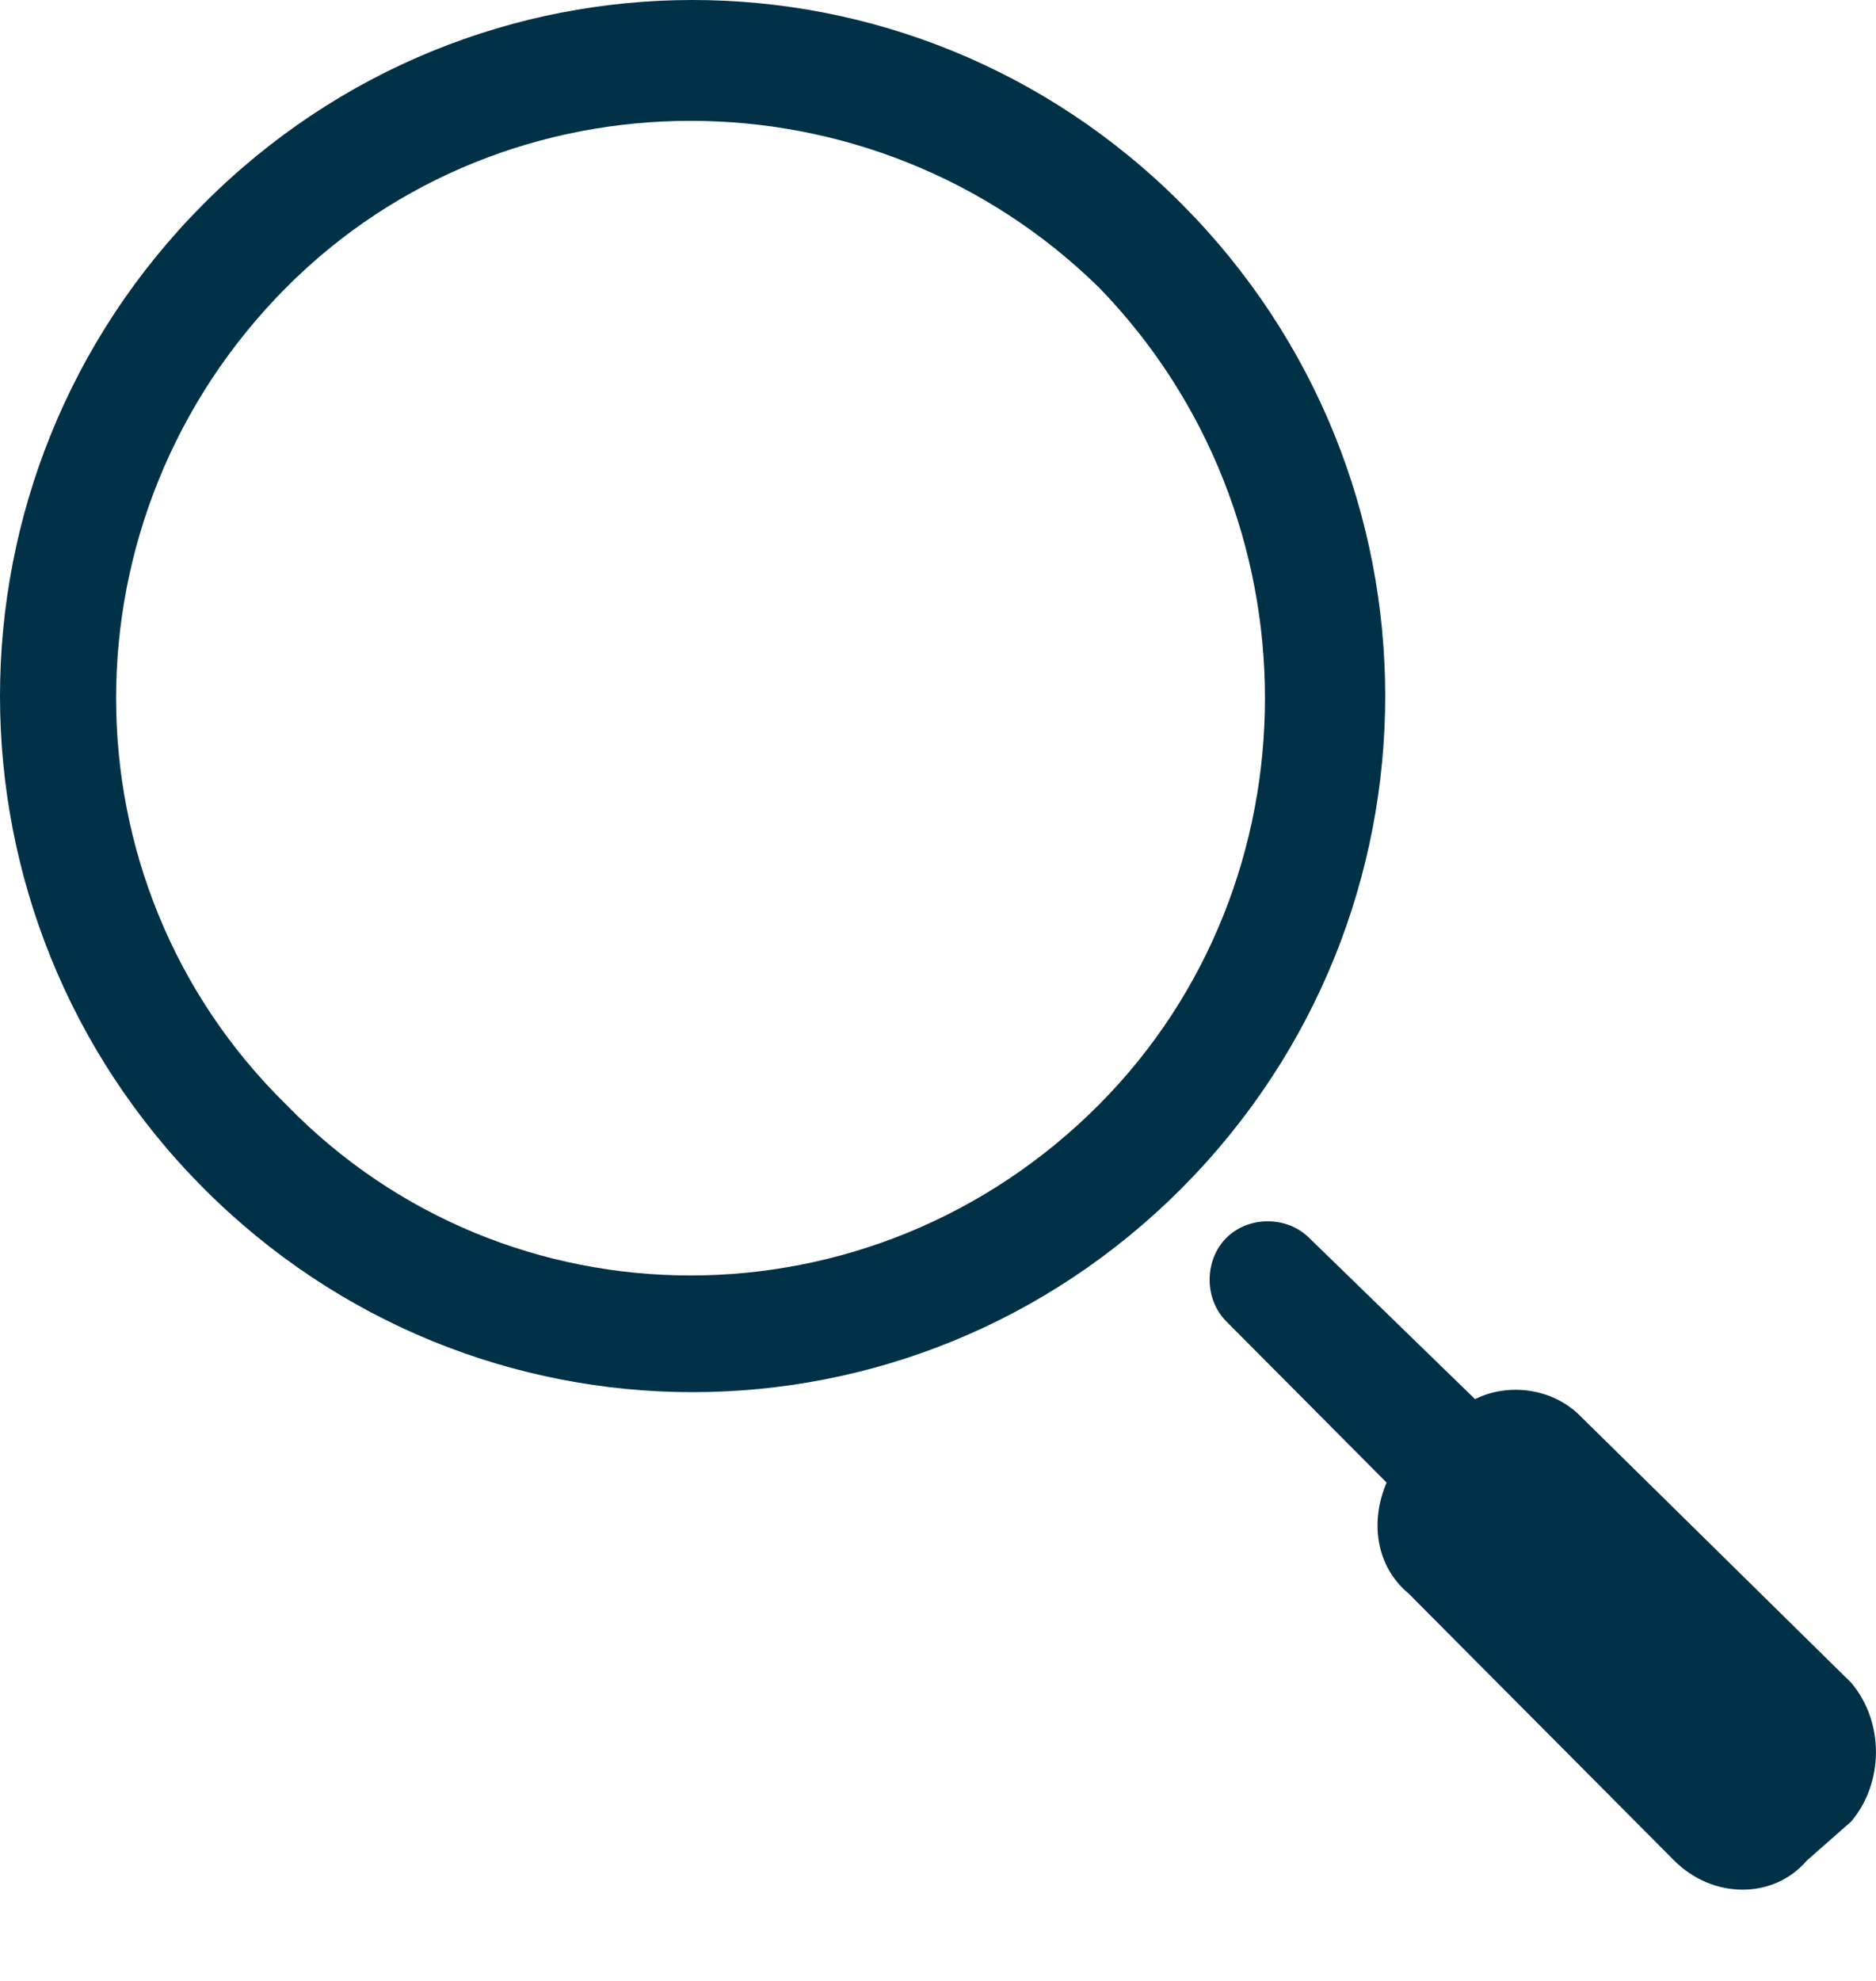
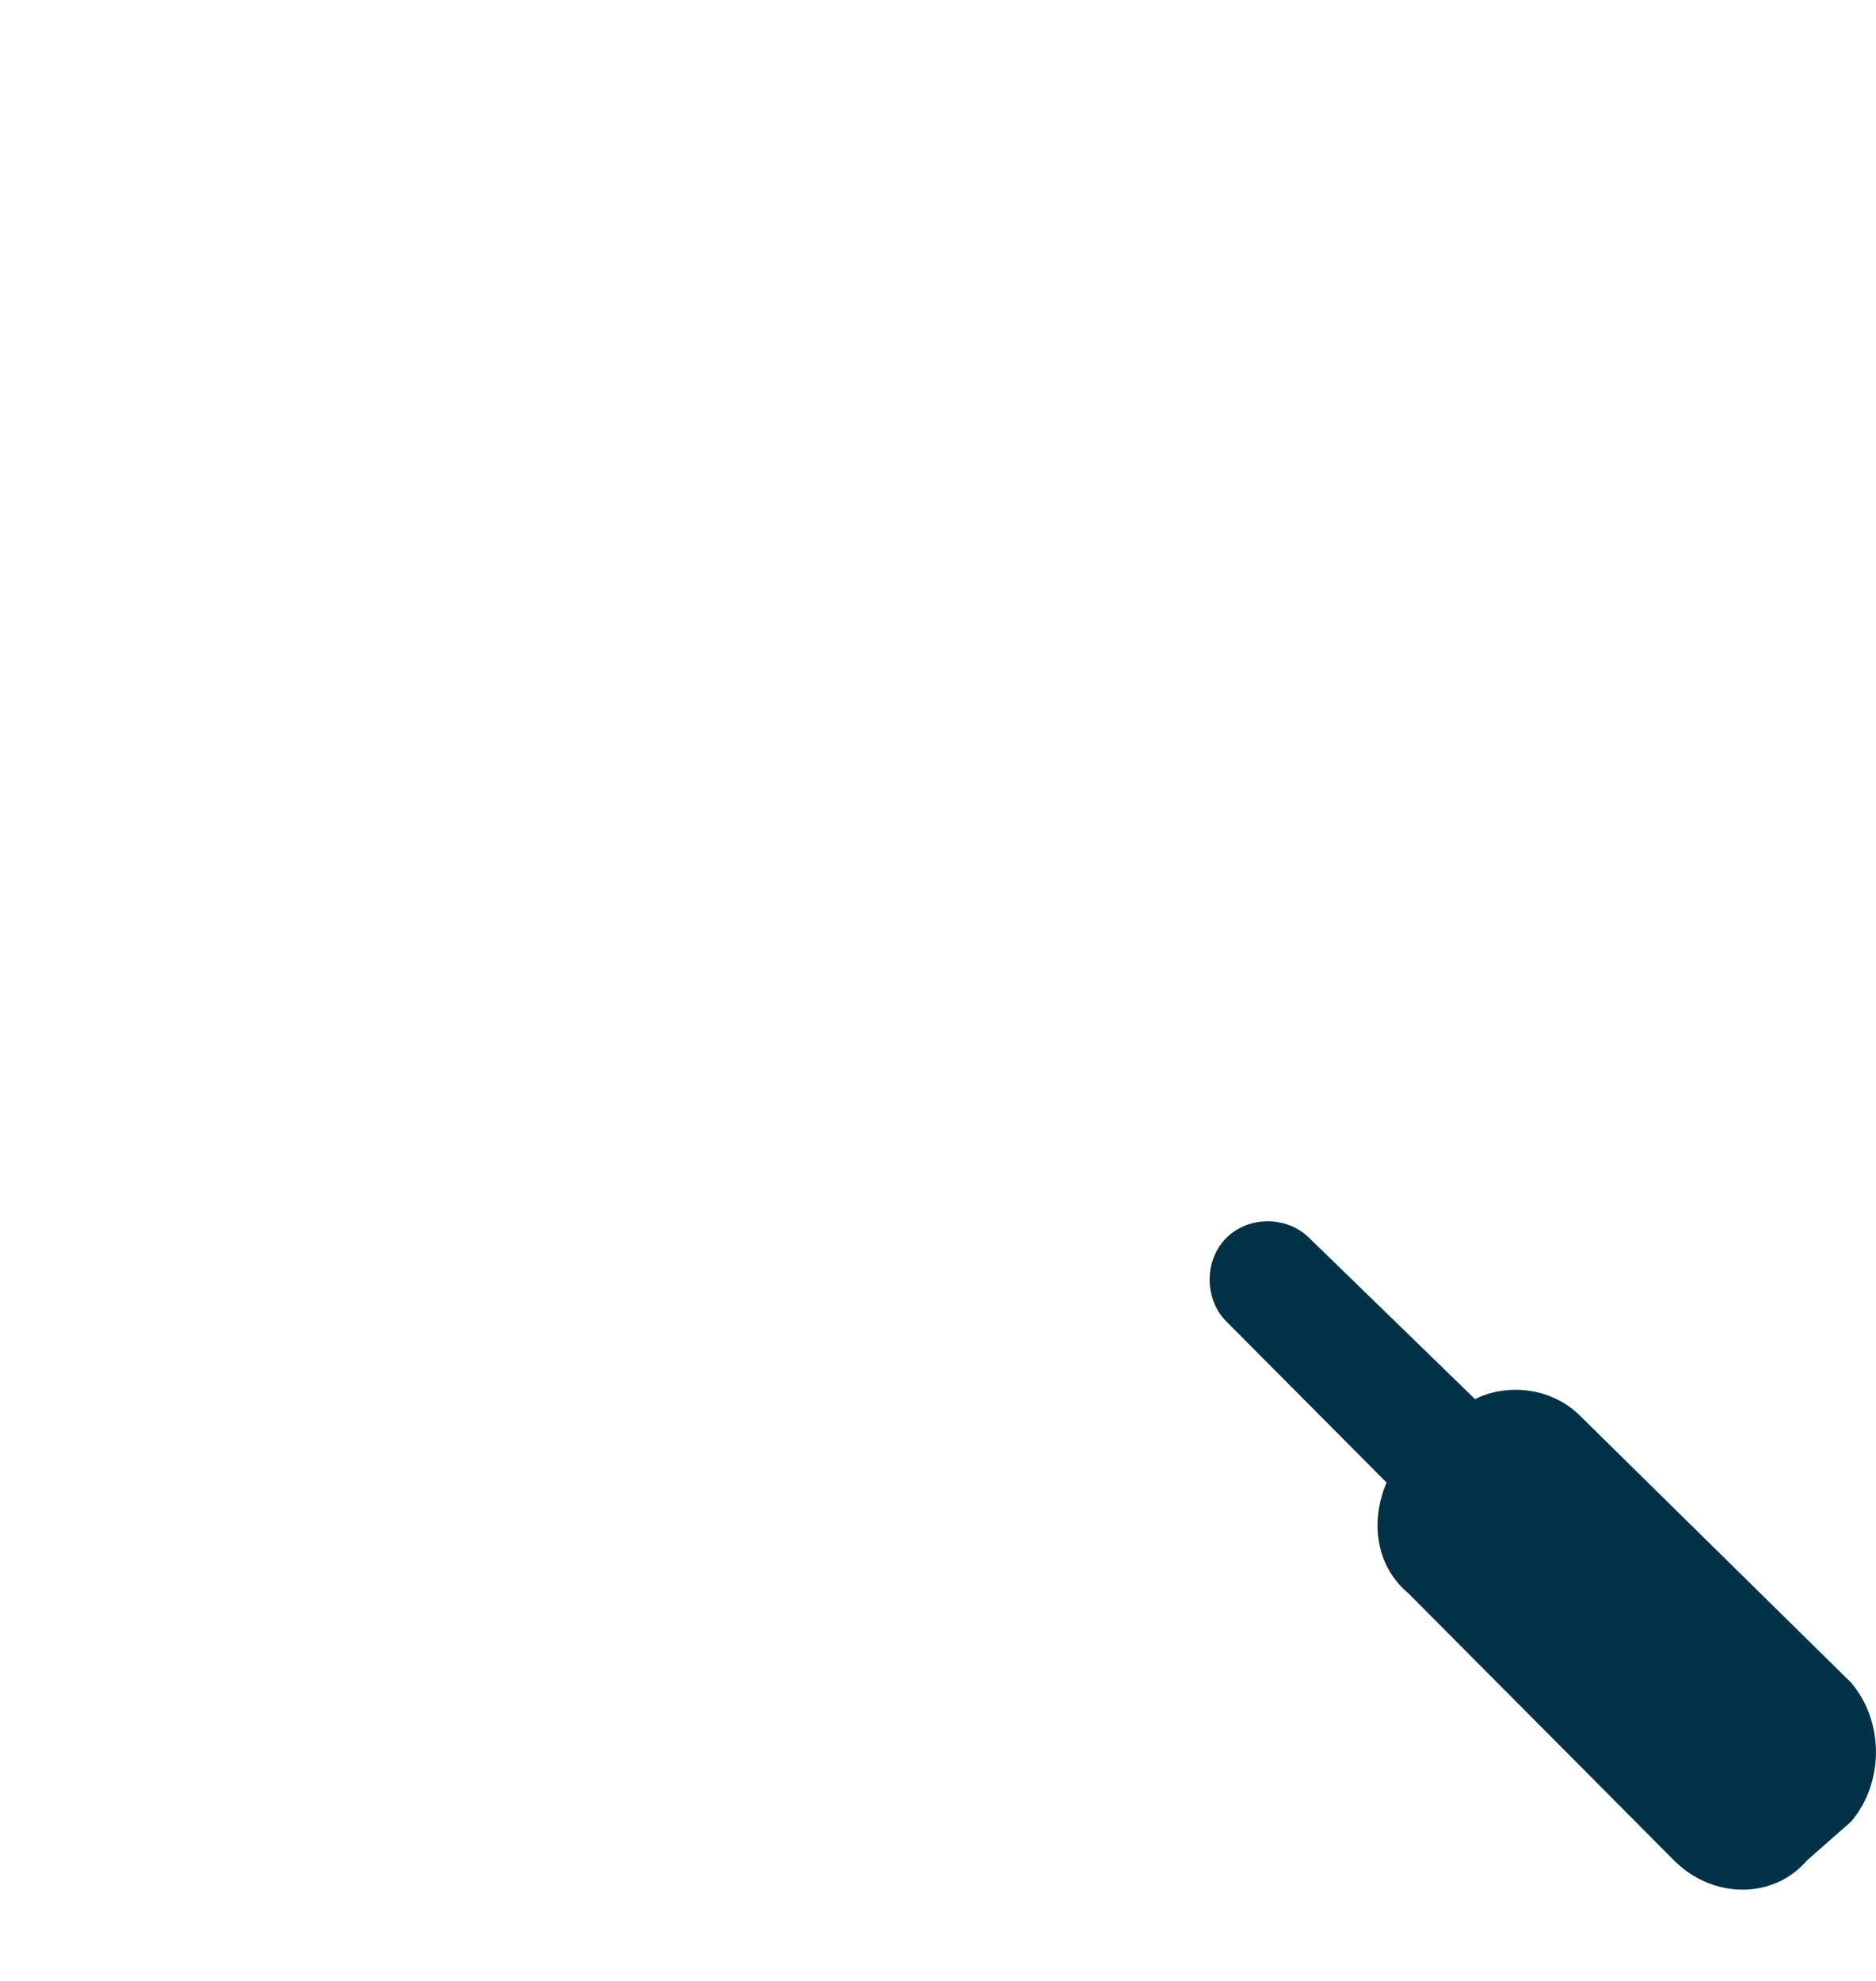
<svg xmlns="http://www.w3.org/2000/svg" width="18" height="19" viewBox="0 0 18 19" fill="none">
-   <path d="M1.95 1.959C-0.65 4.571 -0.65 8.782 1.95 11.394C4.55 14.006 8.741 14.006 11.341 11.394C13.941 8.782 13.941 4.571 11.341 1.959C8.741 -0.653 4.55 -0.653 1.95 1.959ZM2.746 2.758C4.868 0.626 8.37 0.626 10.545 2.758C12.668 4.944 12.668 8.462 10.545 10.595C8.37 12.78 4.868 12.78 2.746 10.595C0.57 8.462 0.57 4.944 2.746 2.758Z" fill="#003146" />
  <path d="M12.562 11.874C12.349 11.661 11.978 11.661 11.766 11.874C11.553 12.088 11.553 12.461 11.766 12.674L13.304 14.22C13.145 14.593 13.198 15.02 13.517 15.286L16.063 17.845C16.435 18.218 17.018 18.218 17.337 17.845L17.761 17.472C18.079 17.098 18.079 16.512 17.761 16.139L15.161 13.58C14.896 13.314 14.472 13.26 14.153 13.42L12.562 11.874Z" fill="#003146" />
</svg>